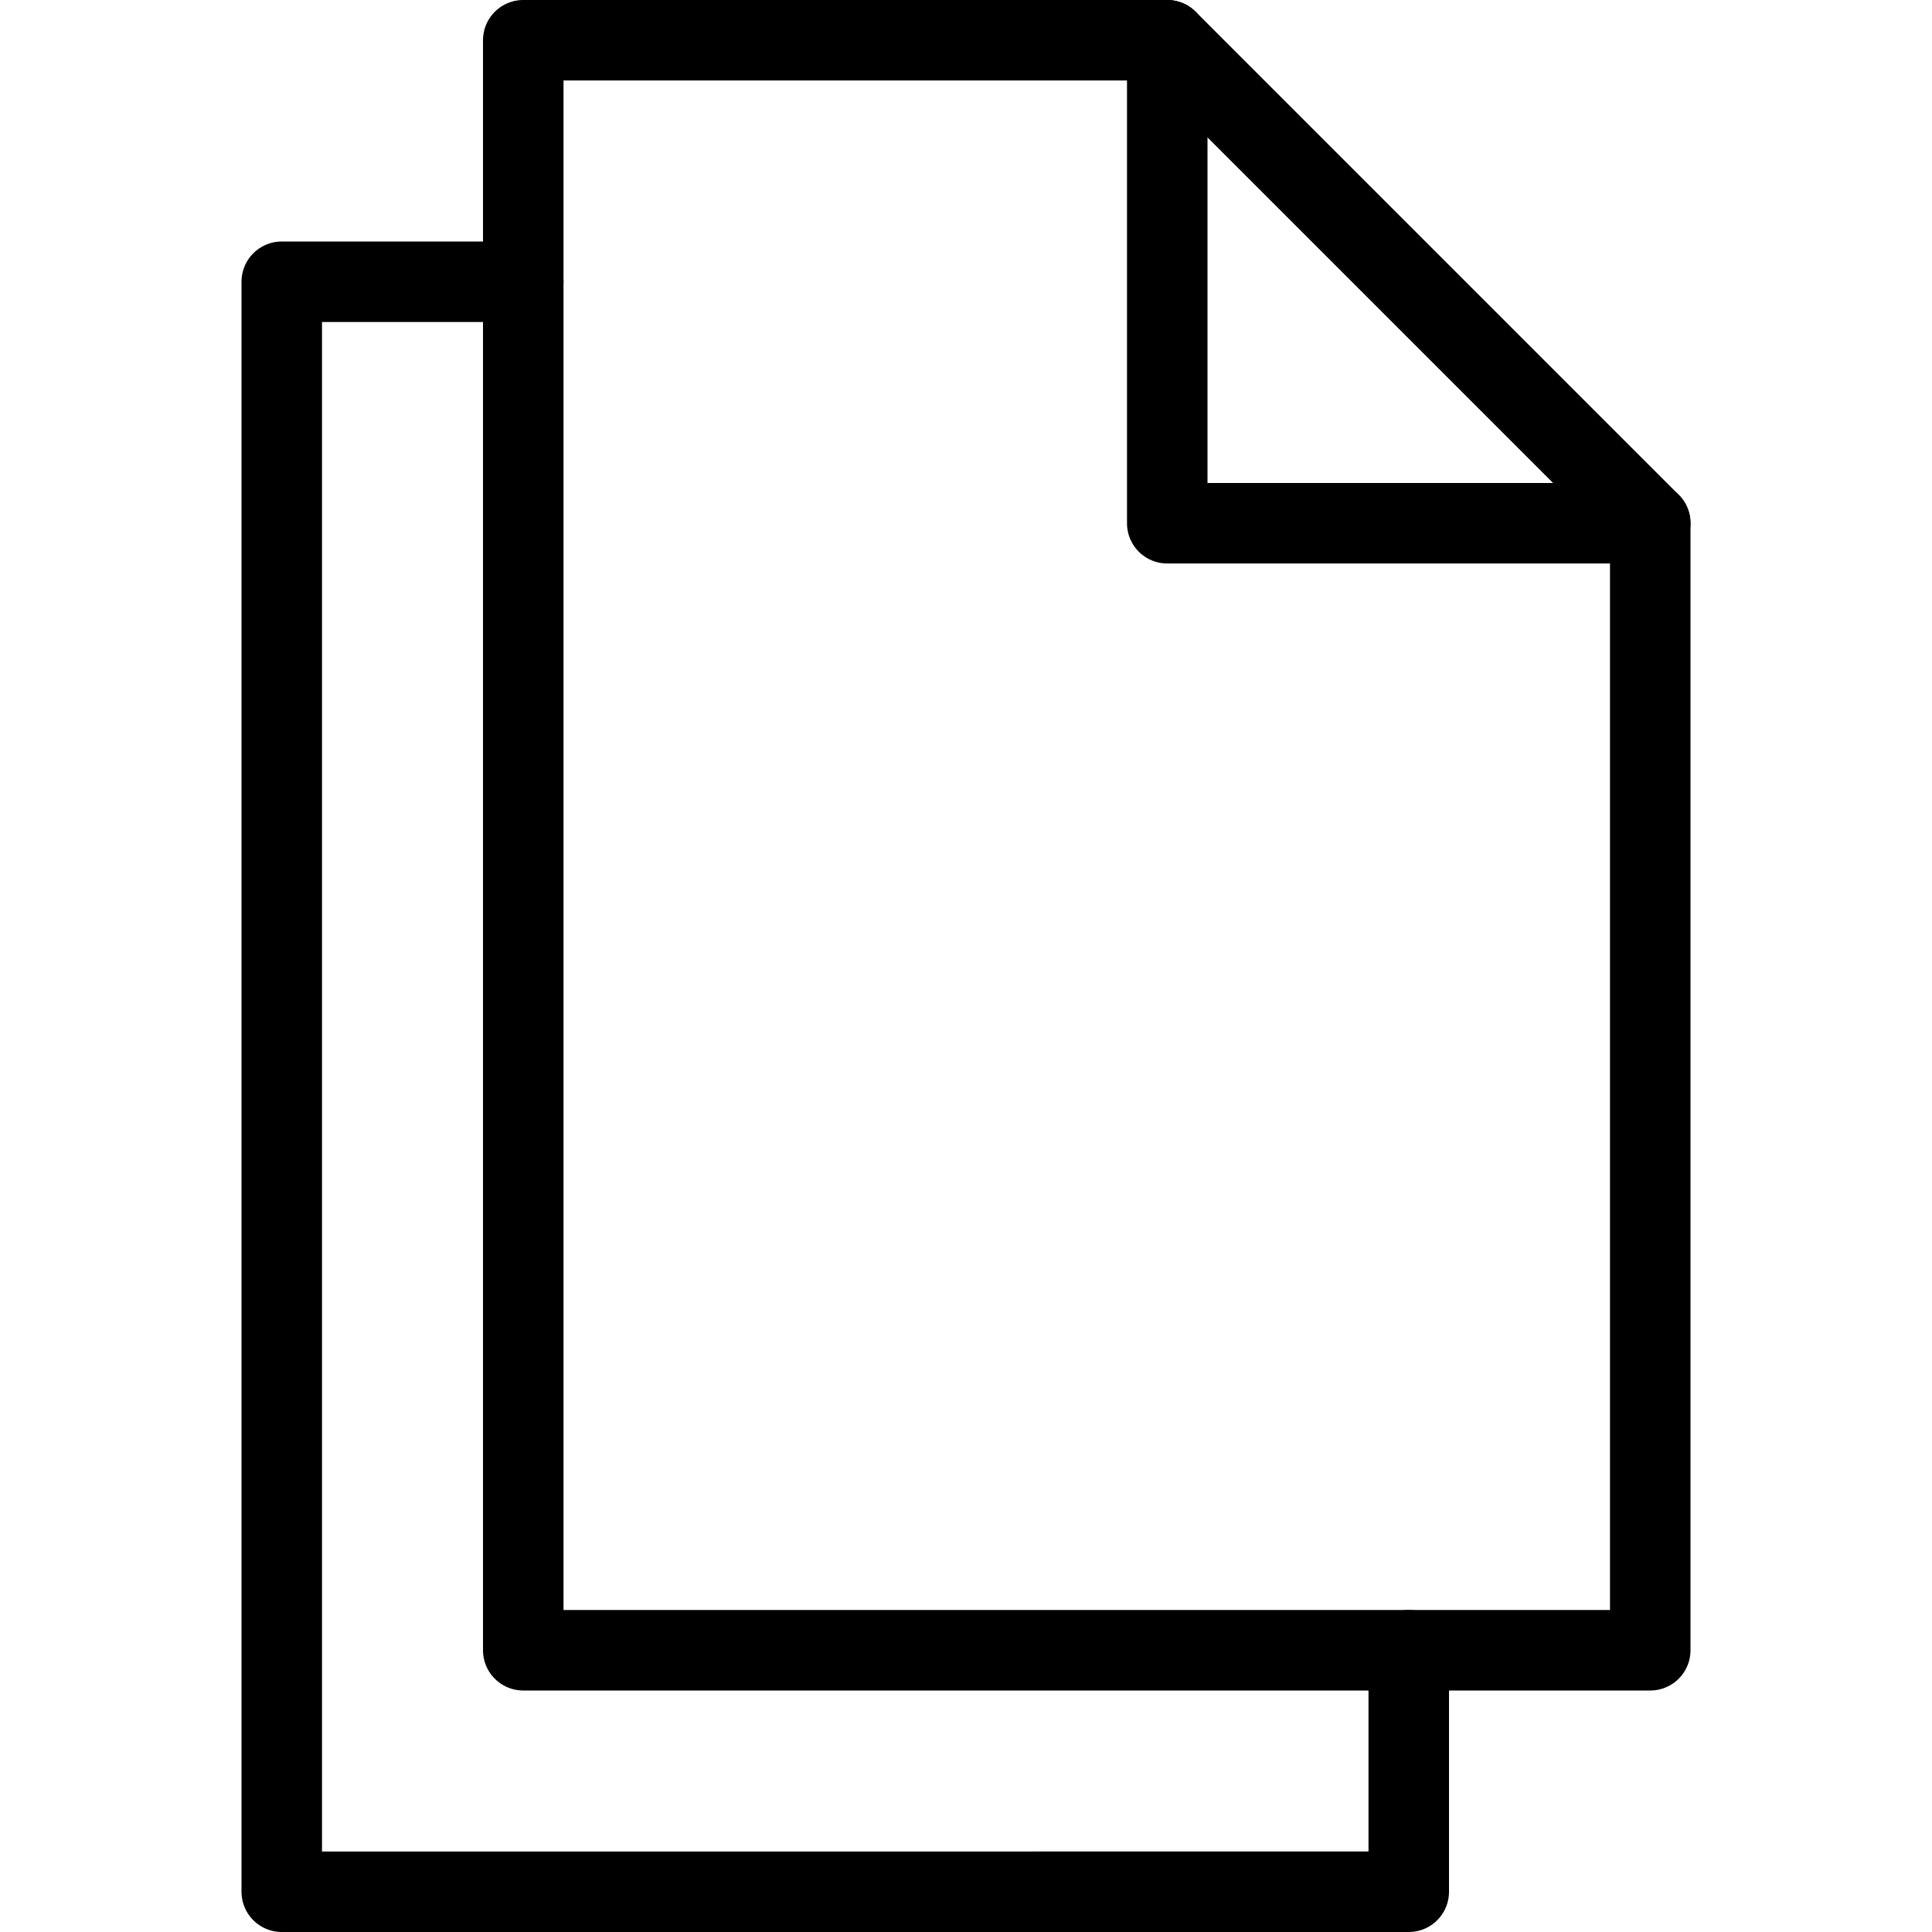
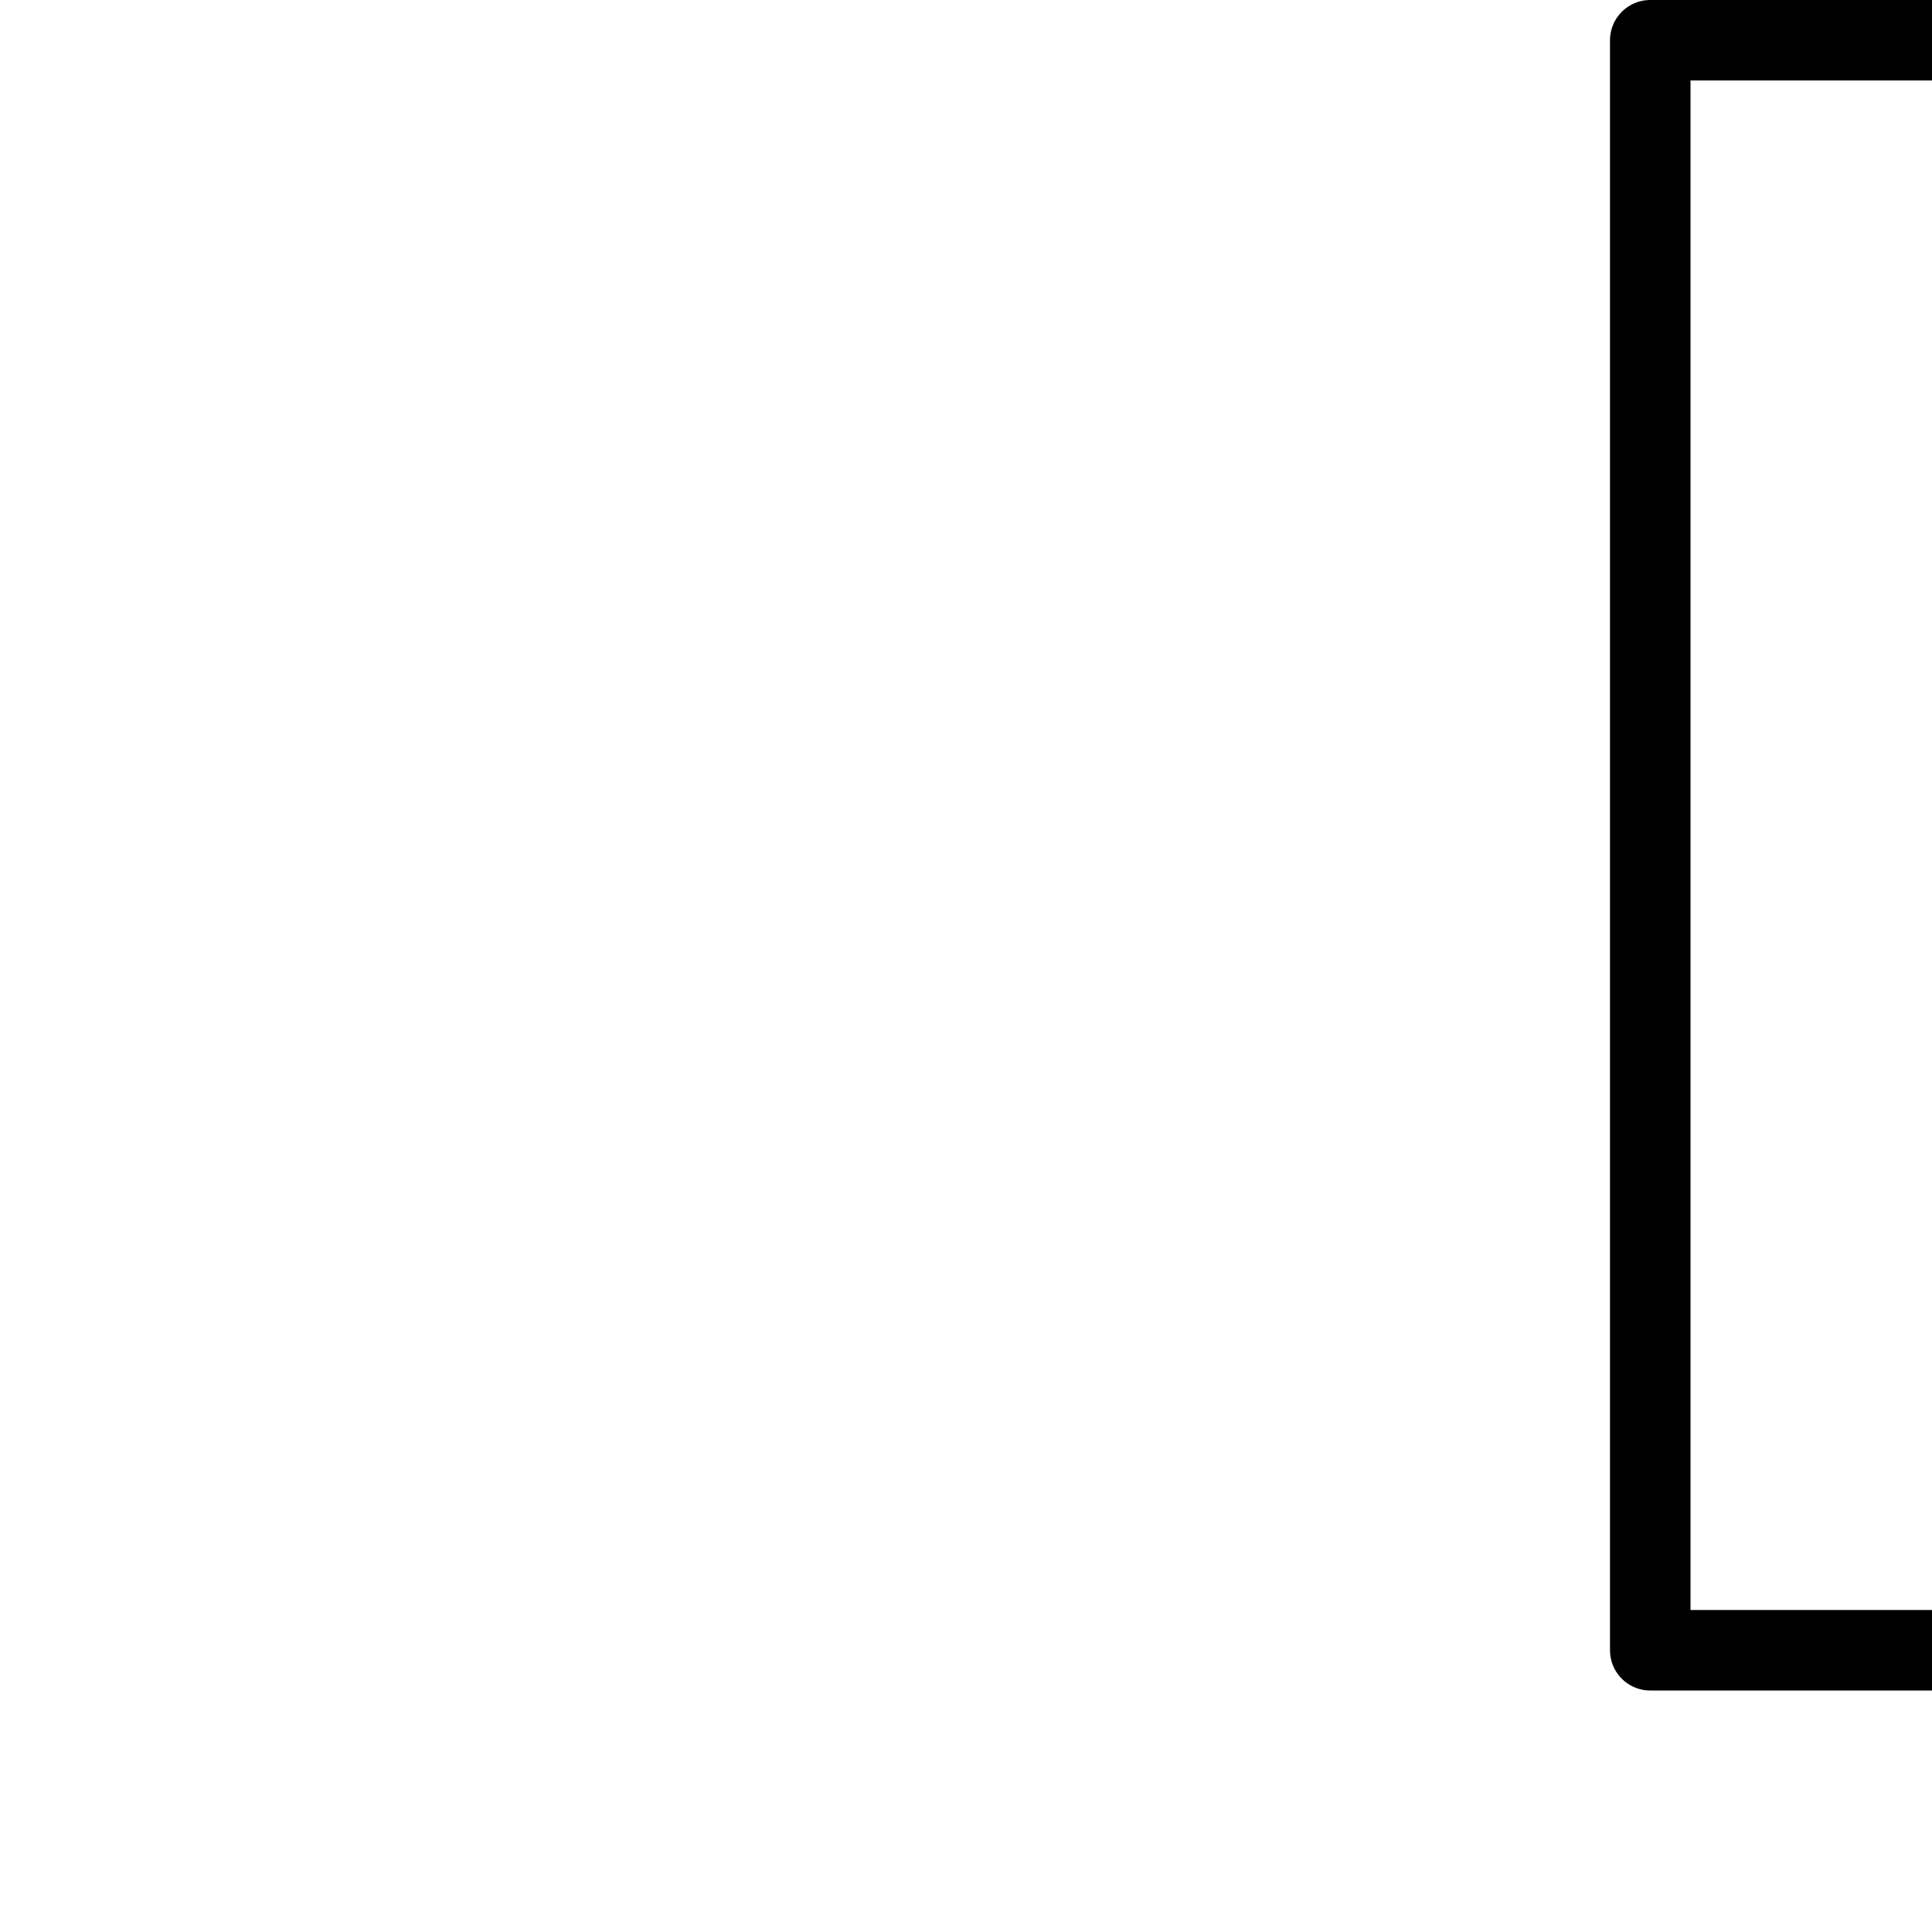
<svg xmlns="http://www.w3.org/2000/svg" viewBox="0 0 48 48" style="stroke: #000000;">
  <g stroke-width="2" fill="none" fill-rule="evenodd" stroke-linecap="round" stroke-linejoin="round">
-     <path d="M41 41H13V1h16l12 12v28z" />
-     <path d="M29 1v12h12m-6 28v6H7V7h6" />
+     <path d="M41 41V1h16l12 12v28z" />
  </g>
</svg>